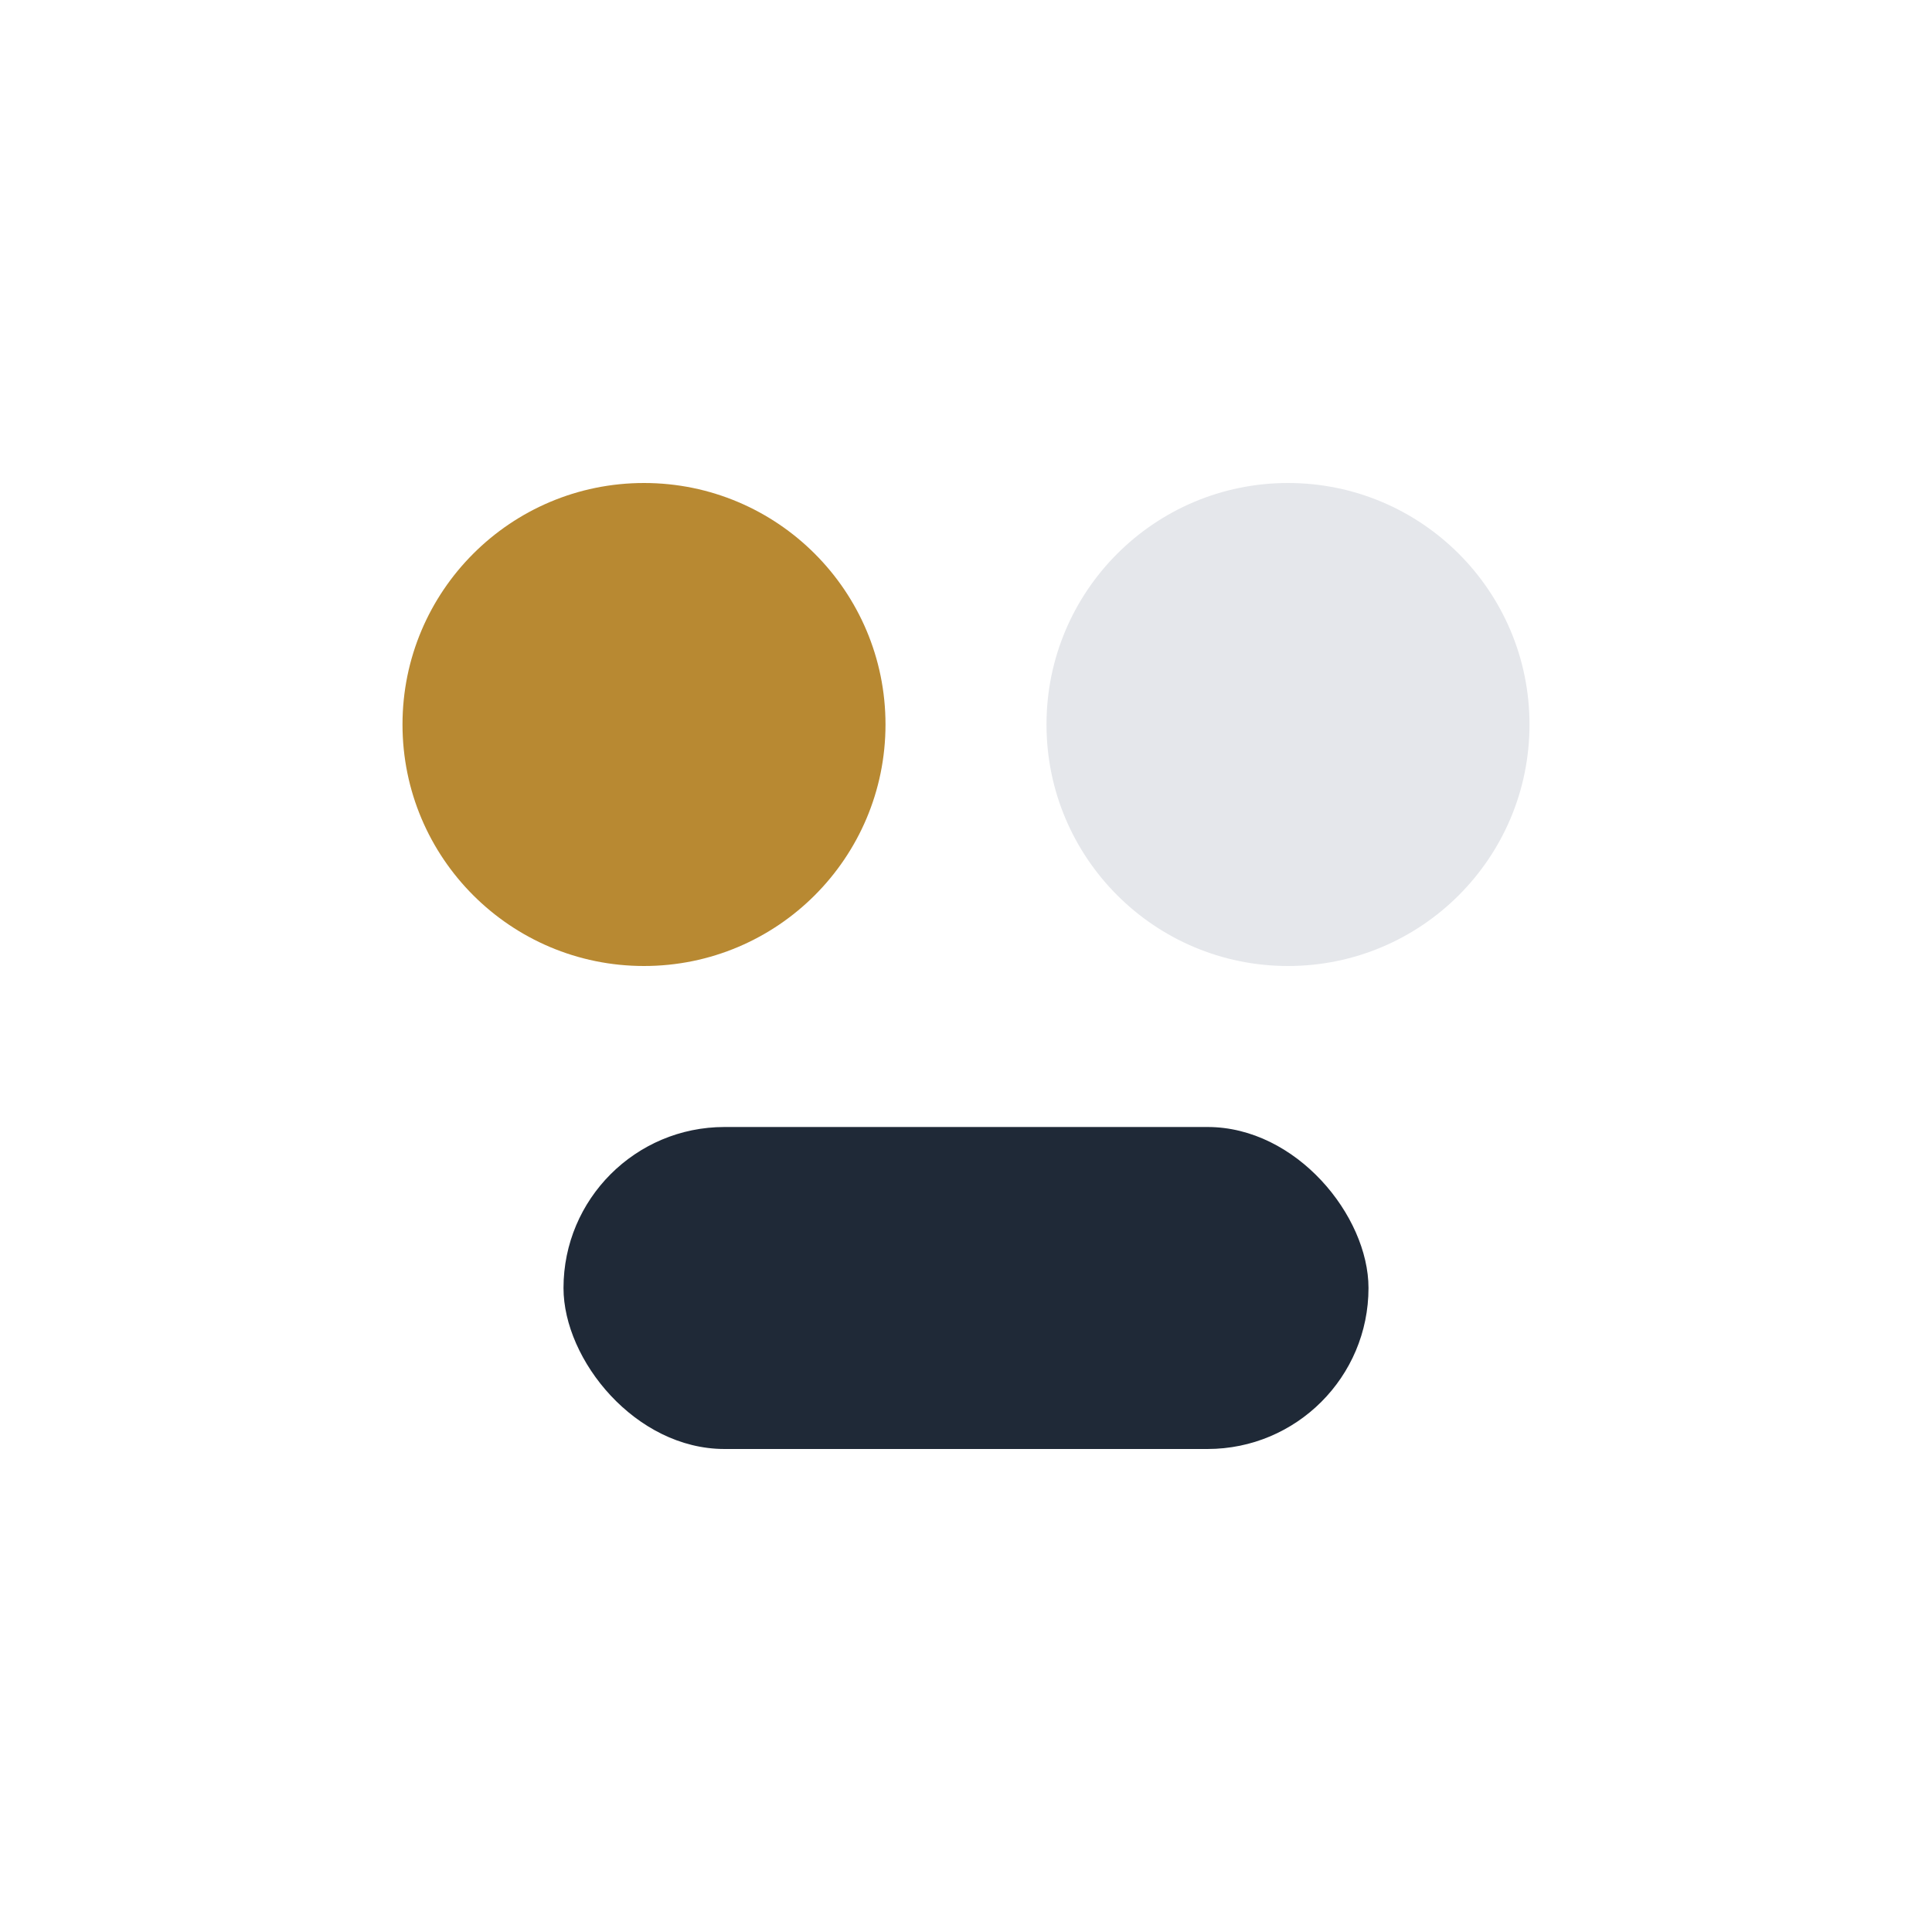
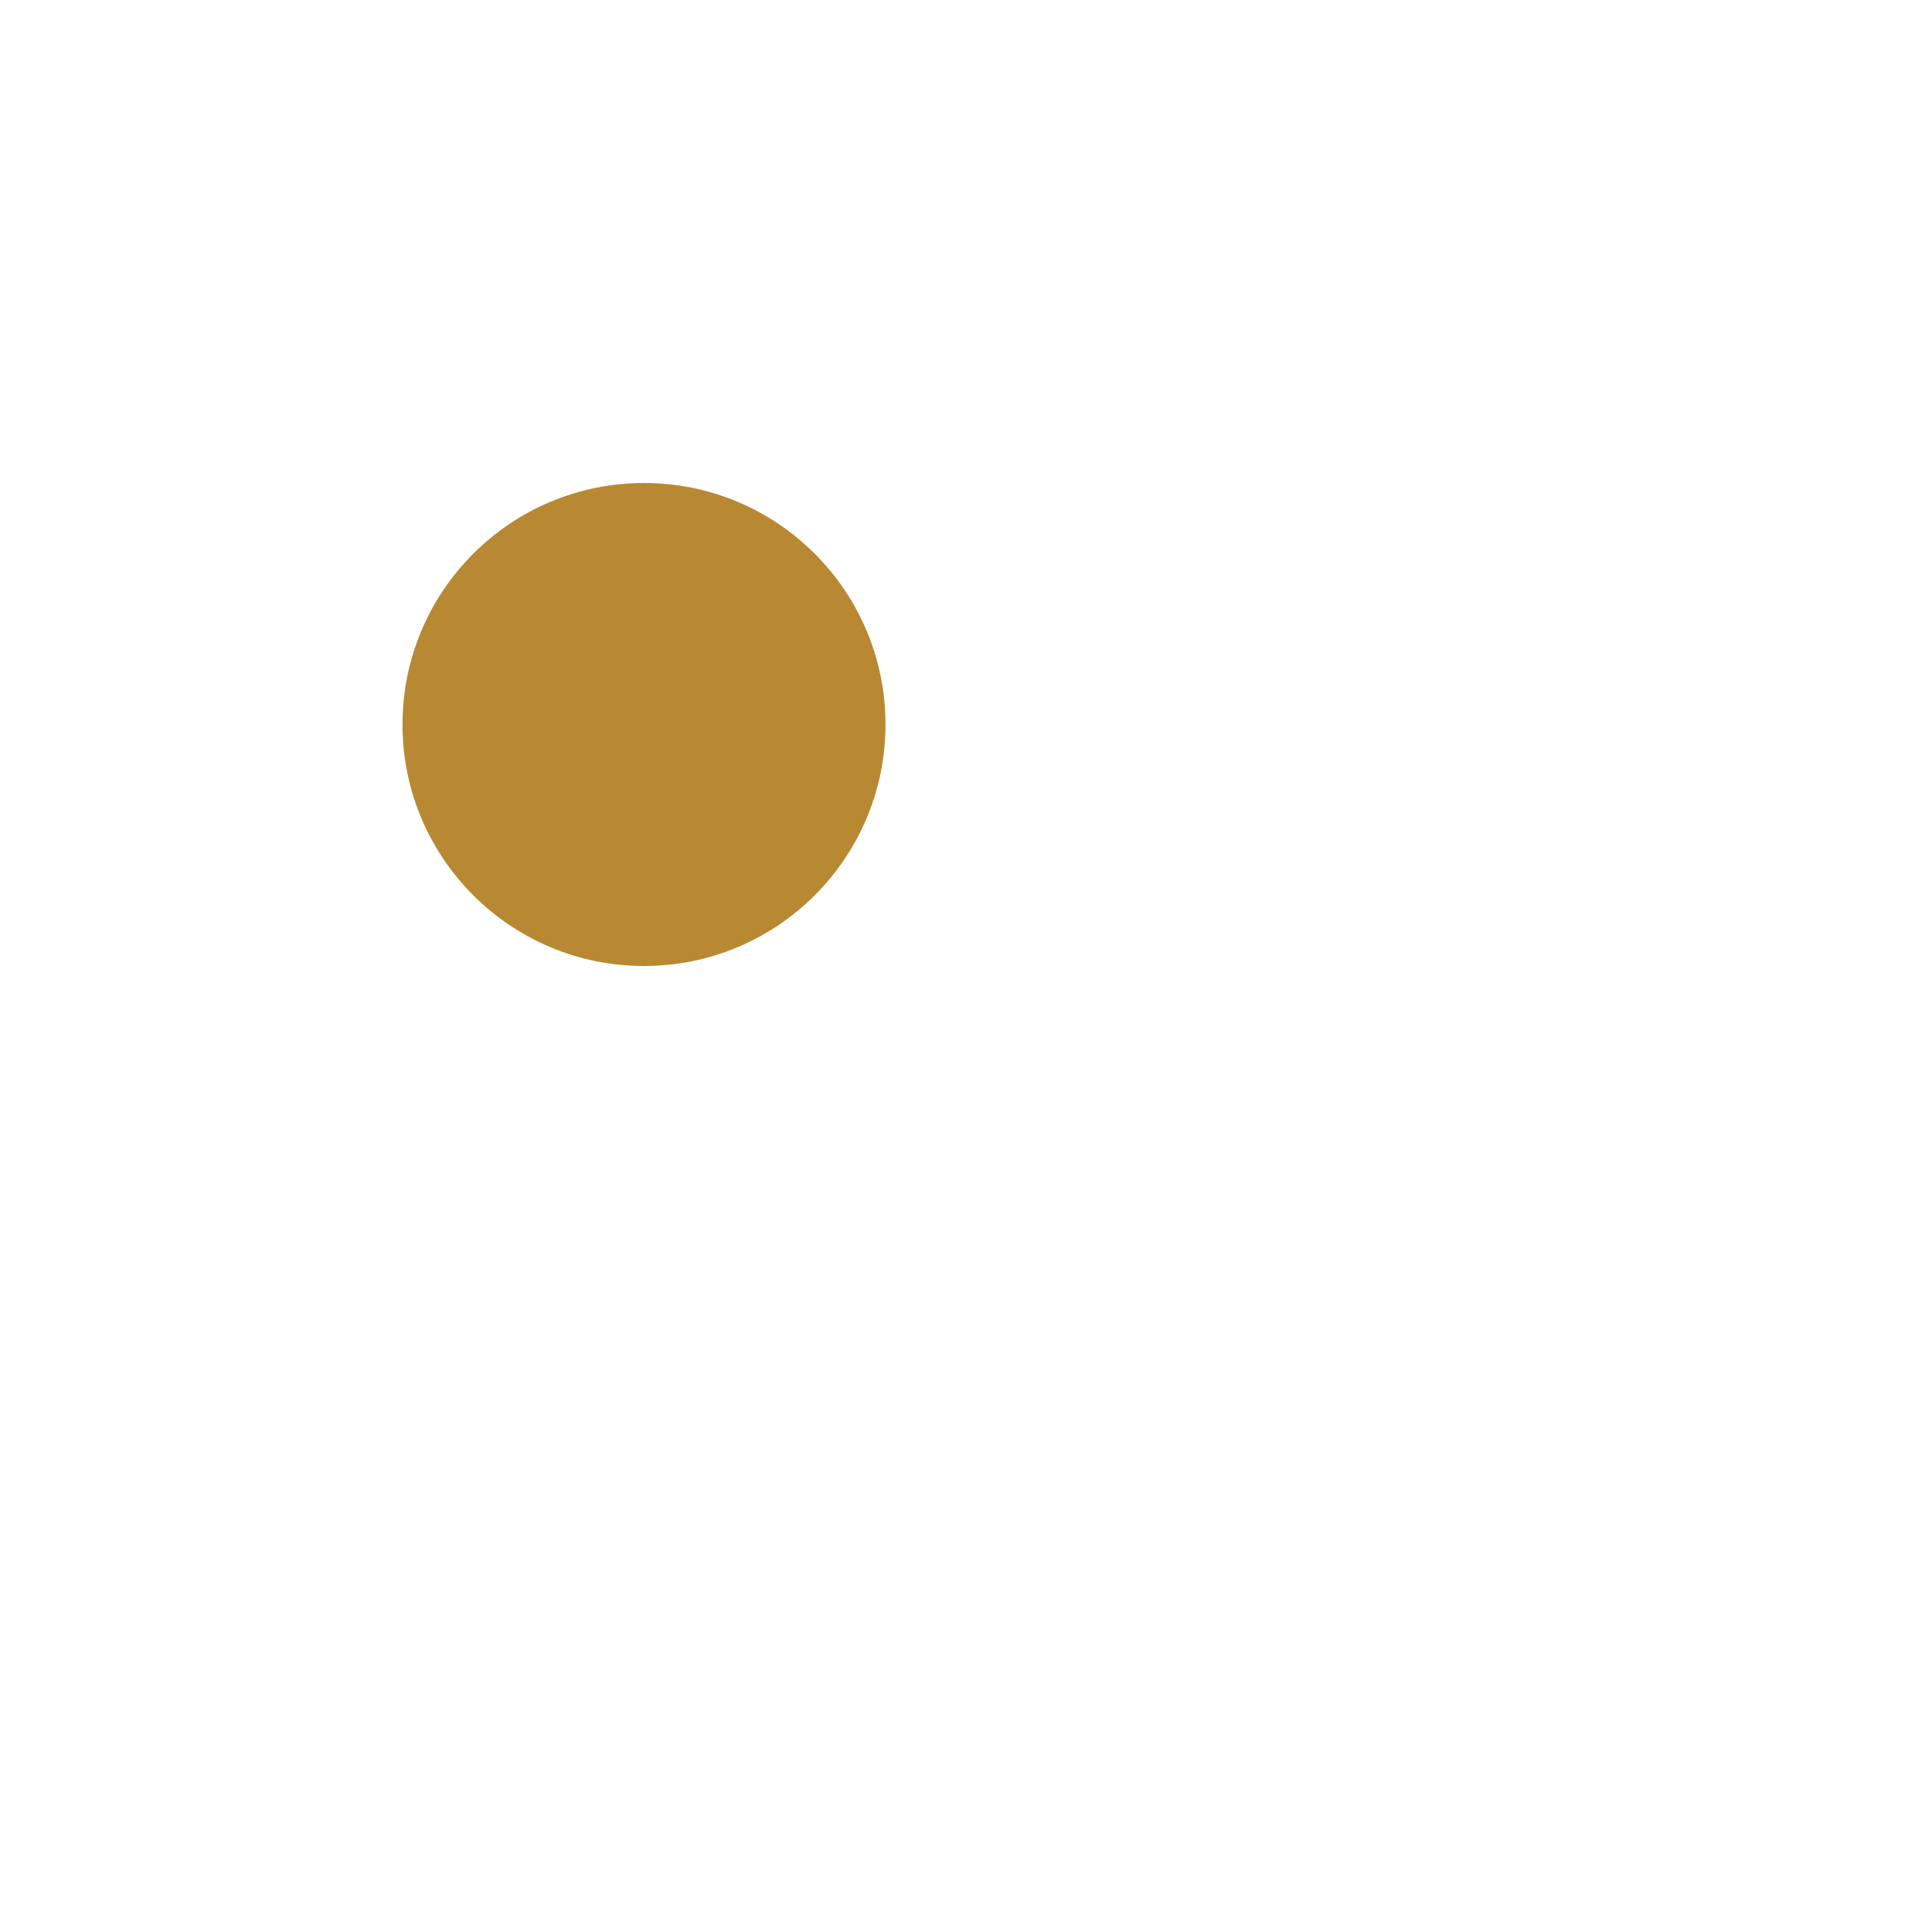
<svg xmlns="http://www.w3.org/2000/svg" width="32" height="32" viewBox="0 0 24 24">
  <circle cx="8" cy="9" r="3" fill="#B88932" />
-   <circle cx="16" cy="9" r="3" fill="#E5E7EB" />
-   <rect x="7" y="14" width="10" height="4" rx="2" fill="#1F2937" />
</svg>